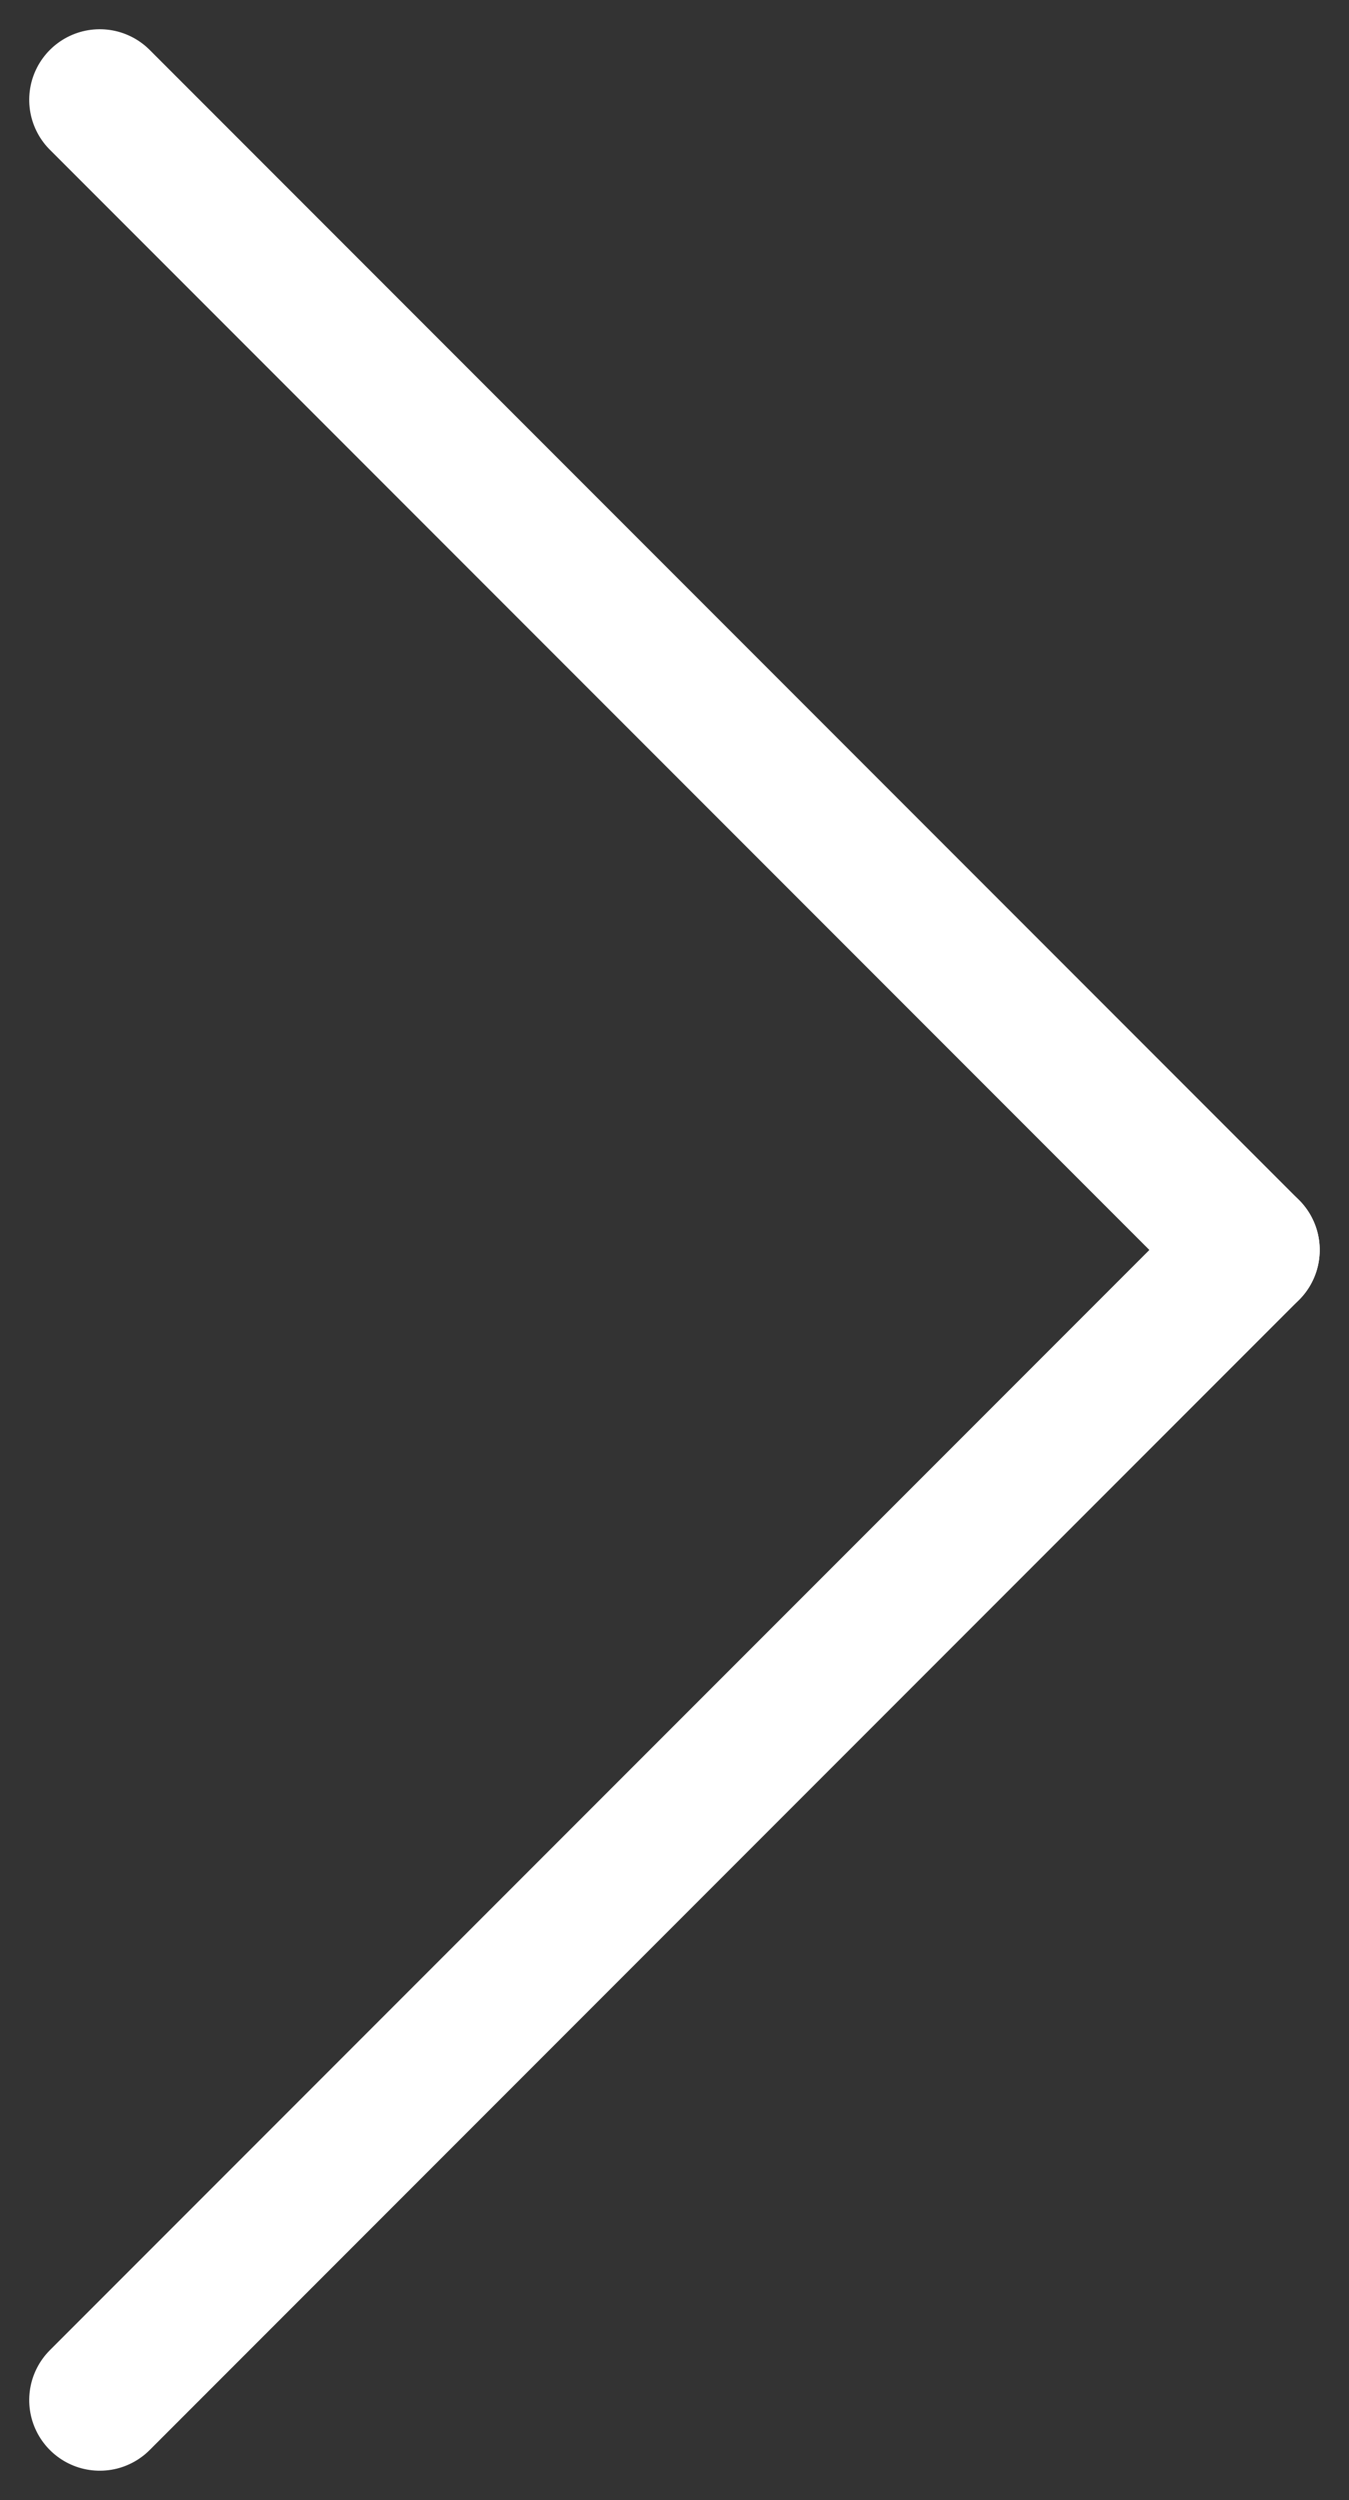
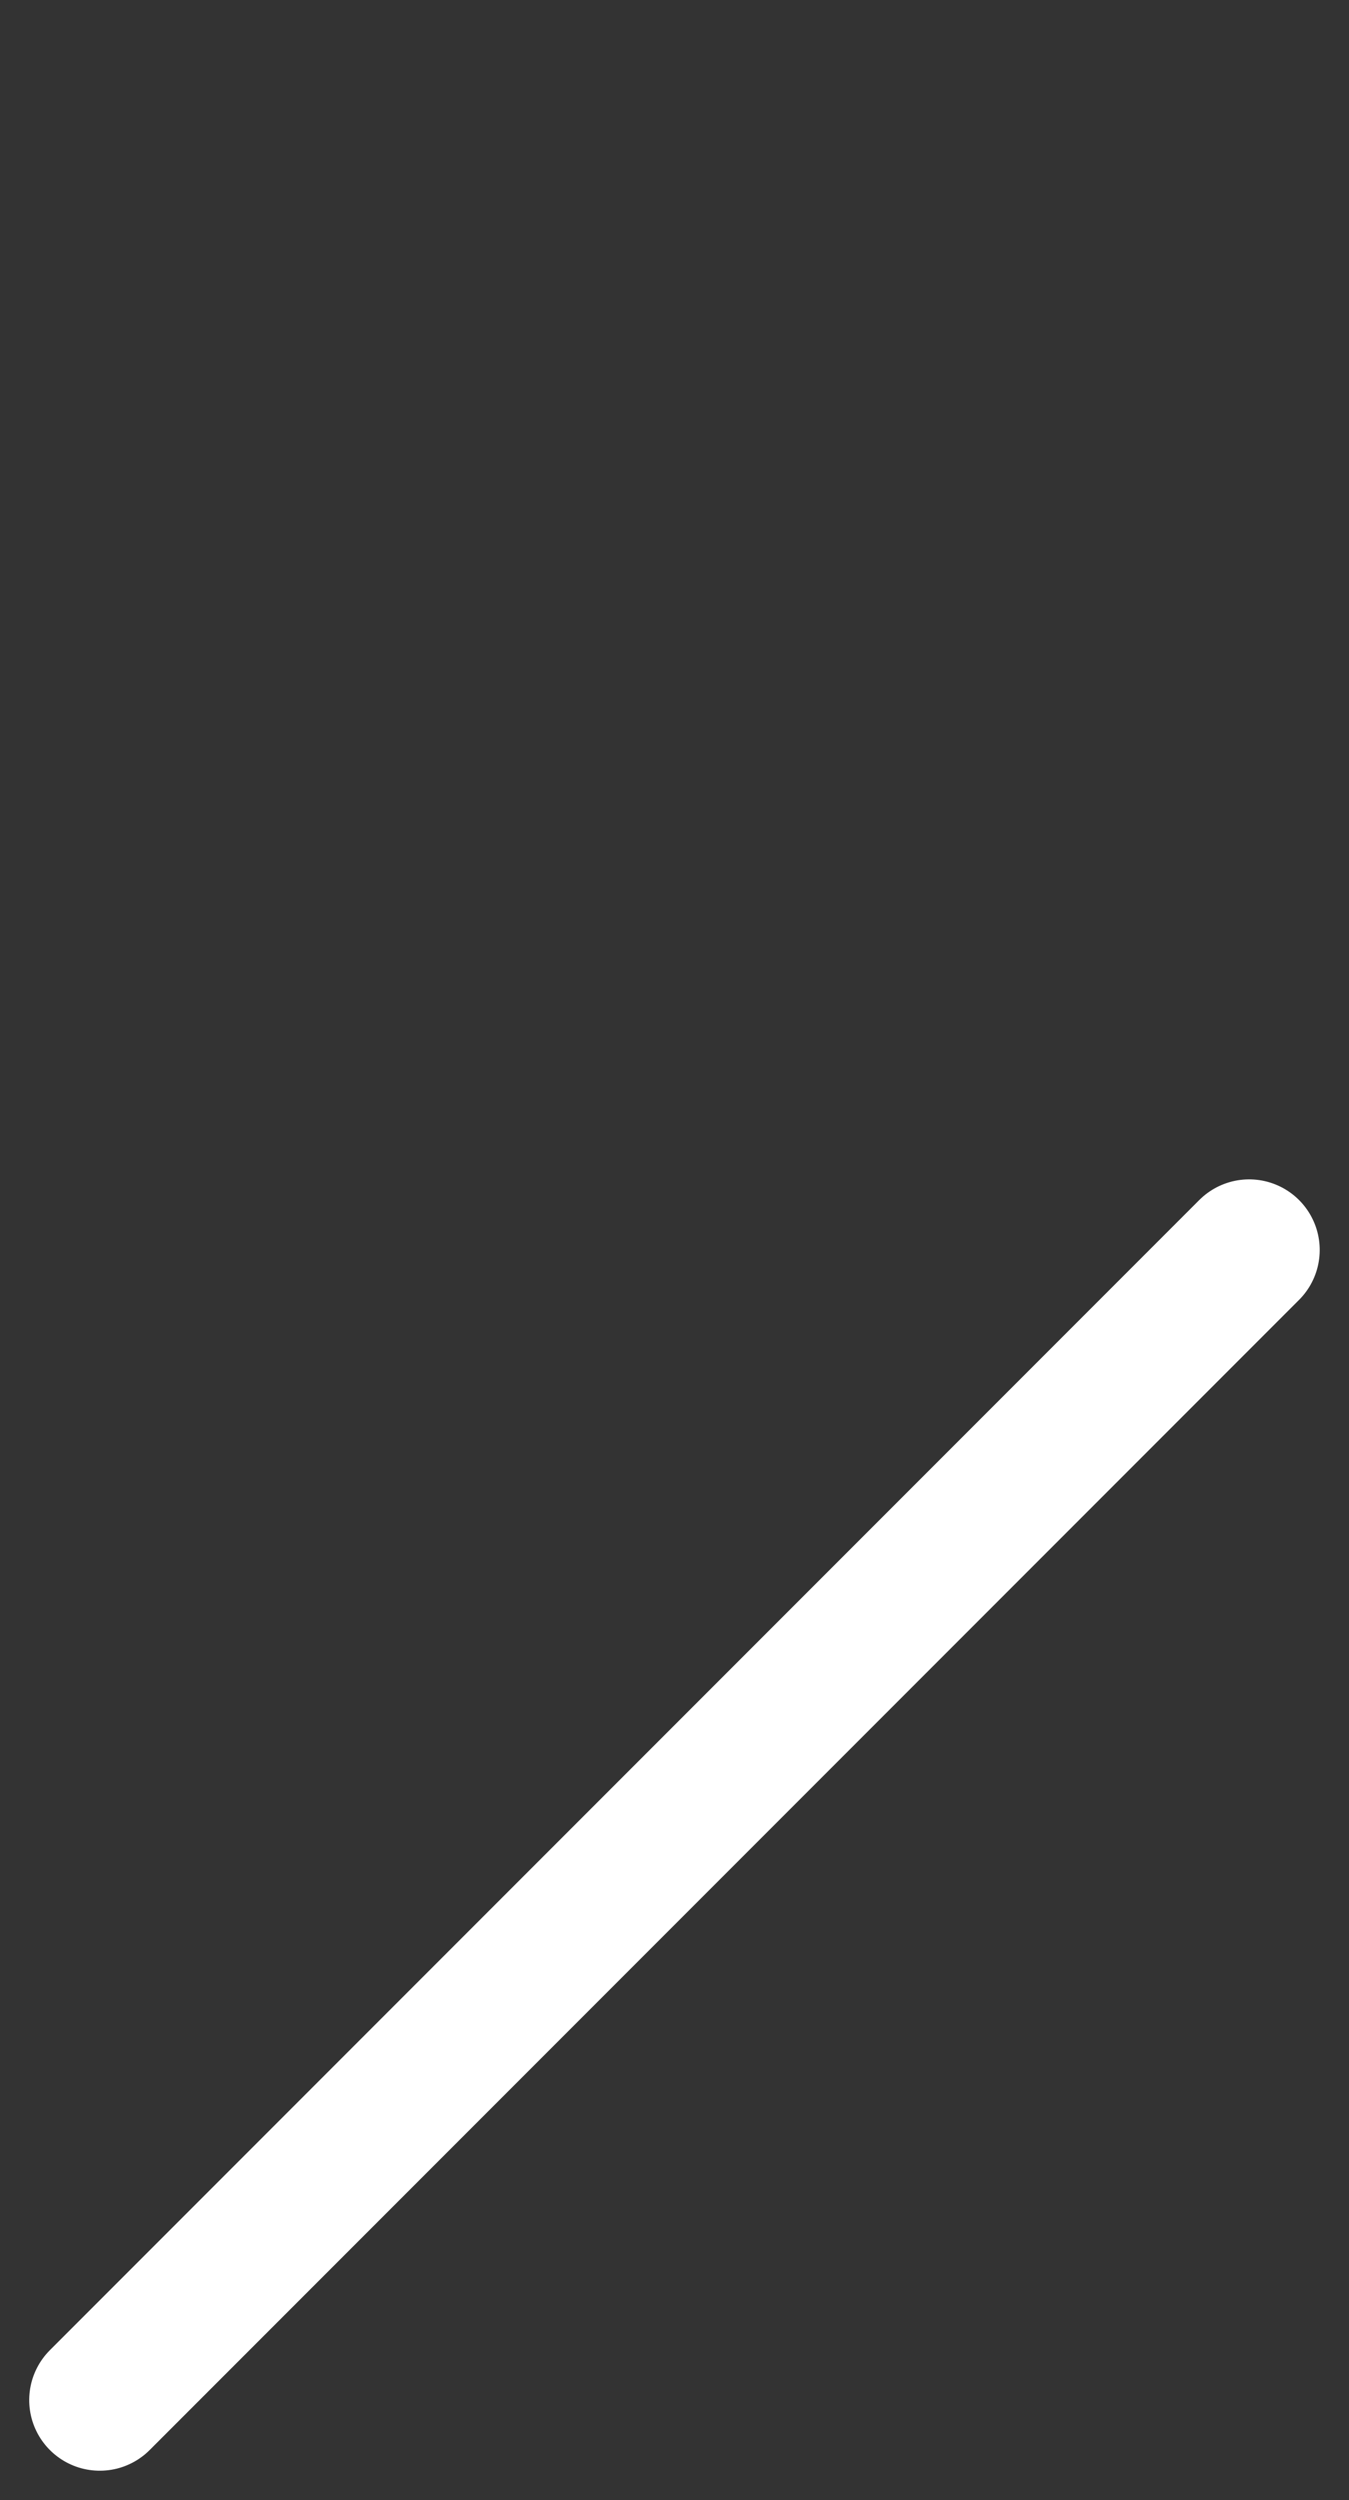
<svg xmlns="http://www.w3.org/2000/svg" width="19.118" height="35.407" viewBox="0 0 19.118 35.407">
  <rect x="0" y="0" width="19.118" height="35.407" fill="#333333" stroke="none" />
  <g id="Group_53" data-name="Group 53" transform="translate(1.414 1.414) rotate(45)">
-     <line id="Line_1" data-name="Line 1" x2="23.036" transform="translate(0 0)" fill="none" stroke="#fff" stroke-linecap="round" stroke-width="2" />
    <line id="Line_2" data-name="Line 2" y2="23.036" transform="translate(23.036 0)" fill="none" stroke="#fff" stroke-linecap="round" stroke-width="2" />
  </g>
</svg>